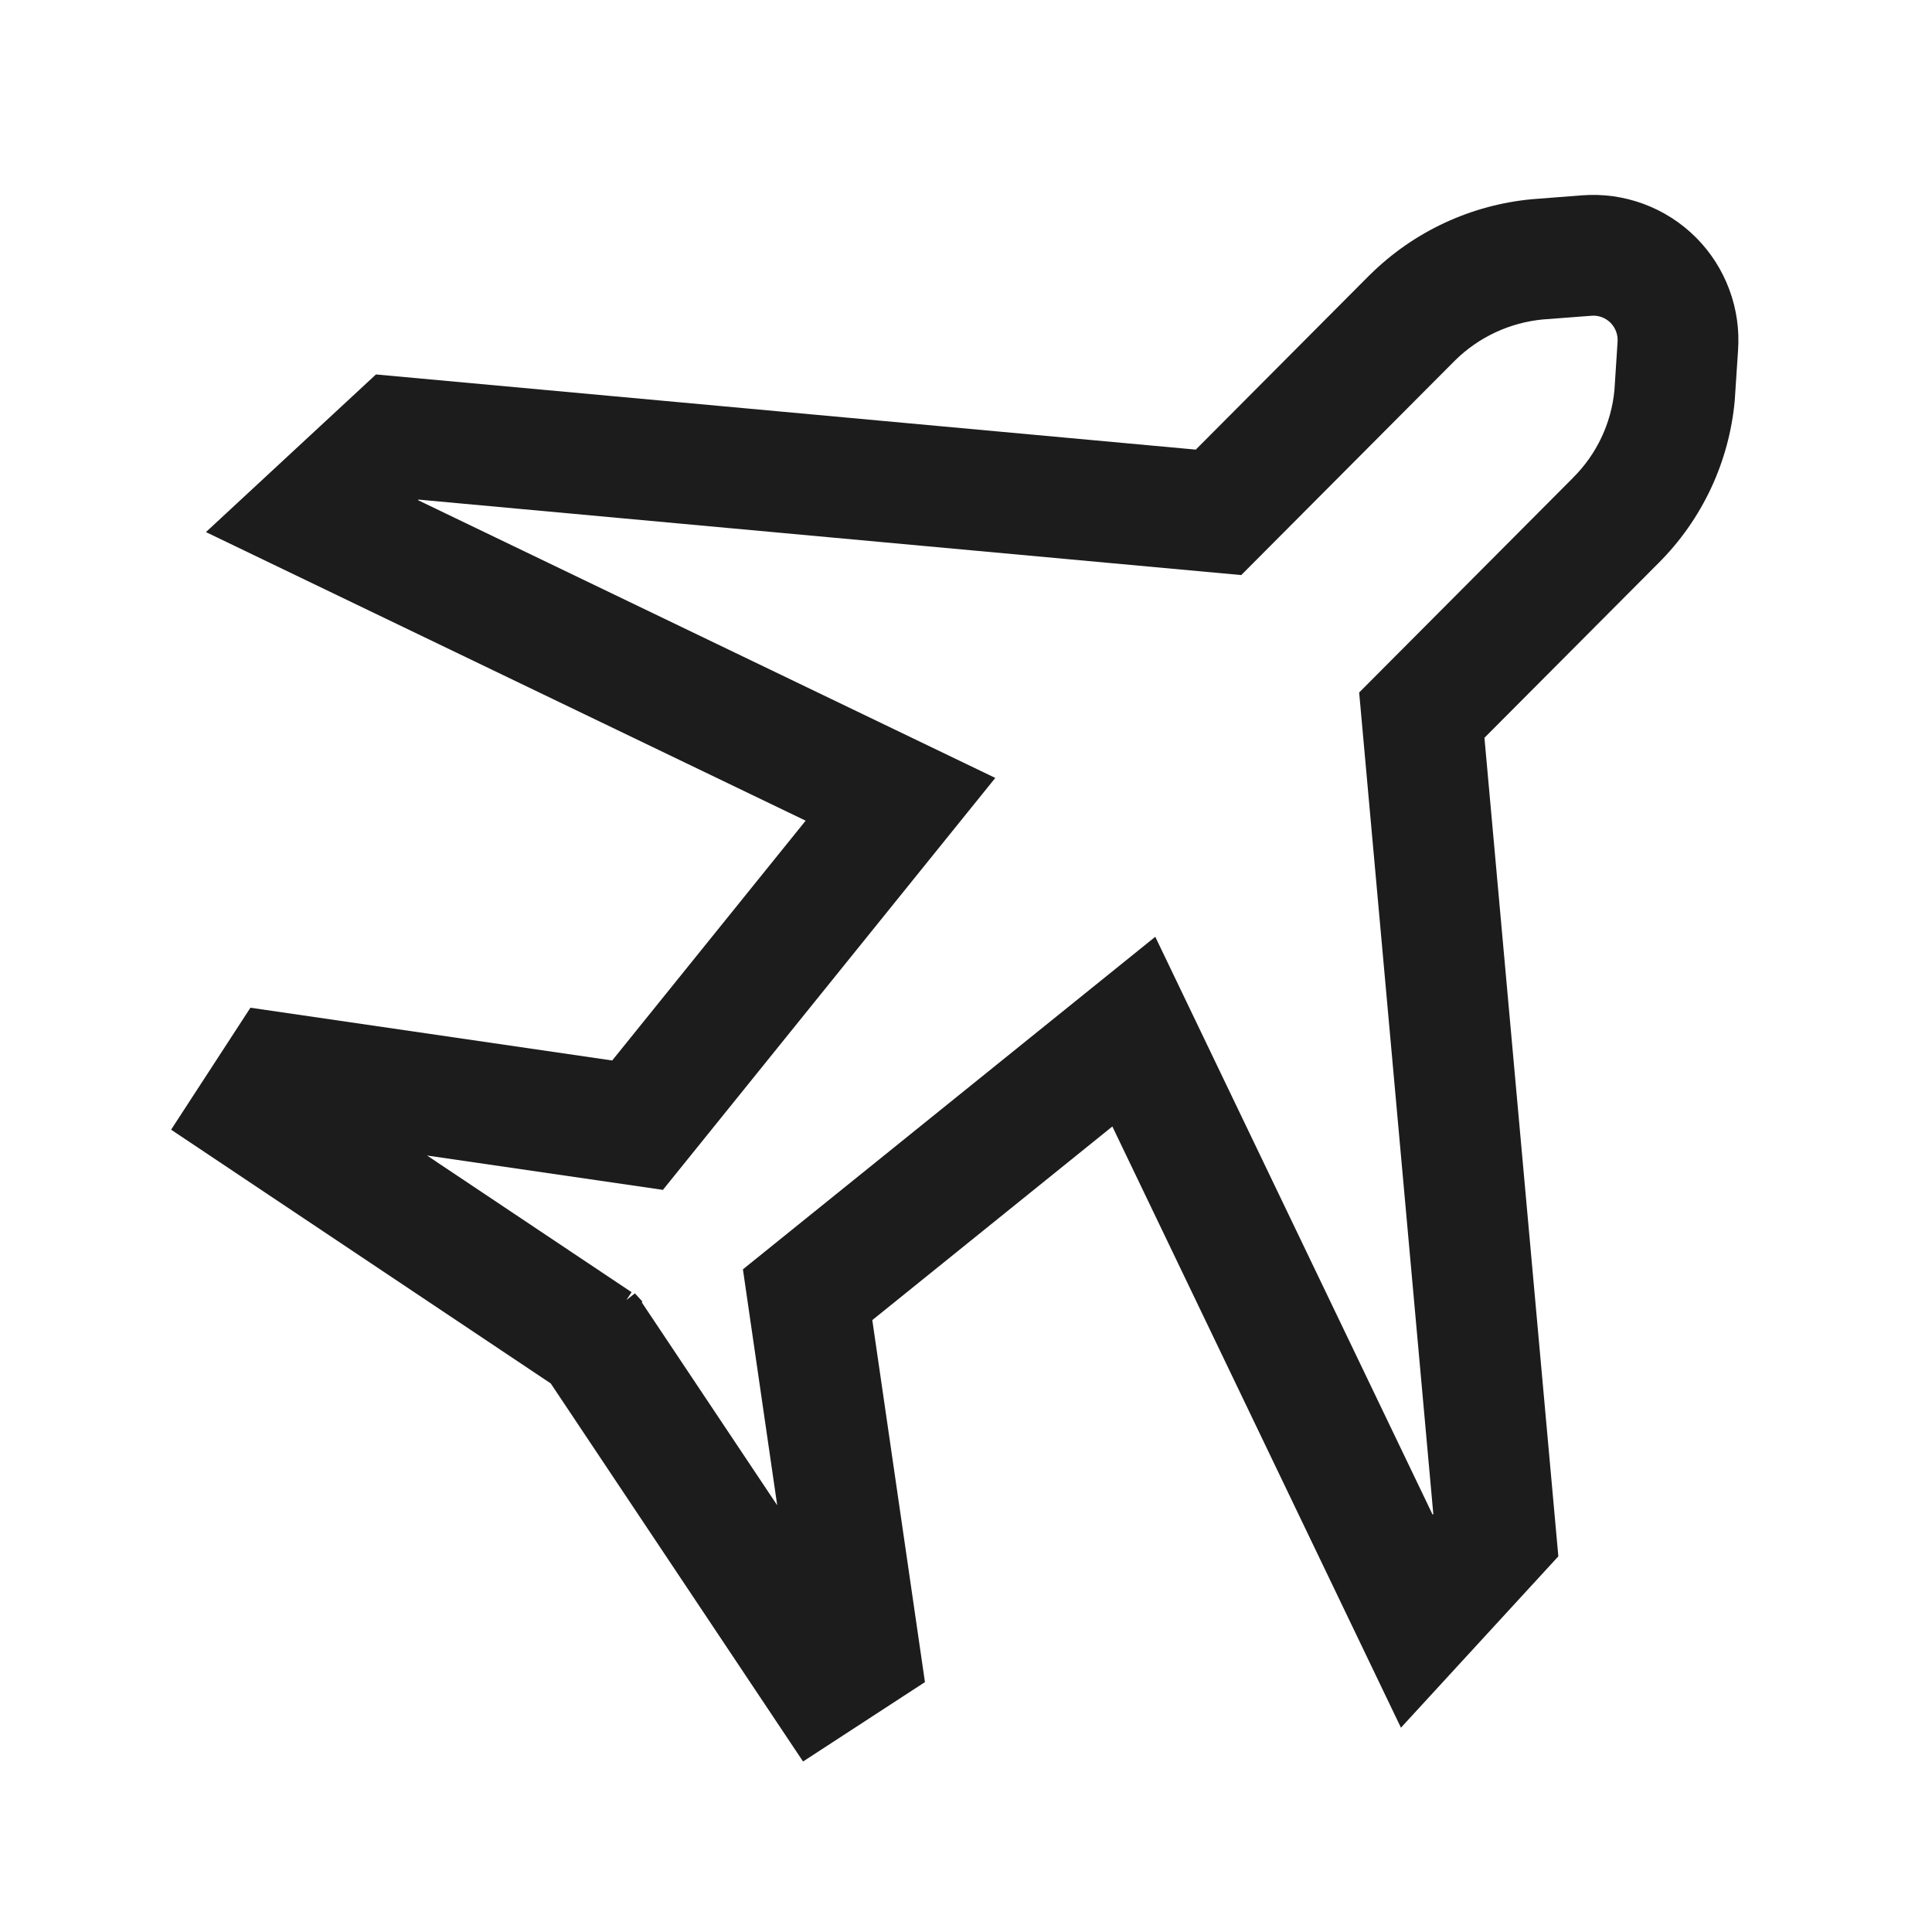
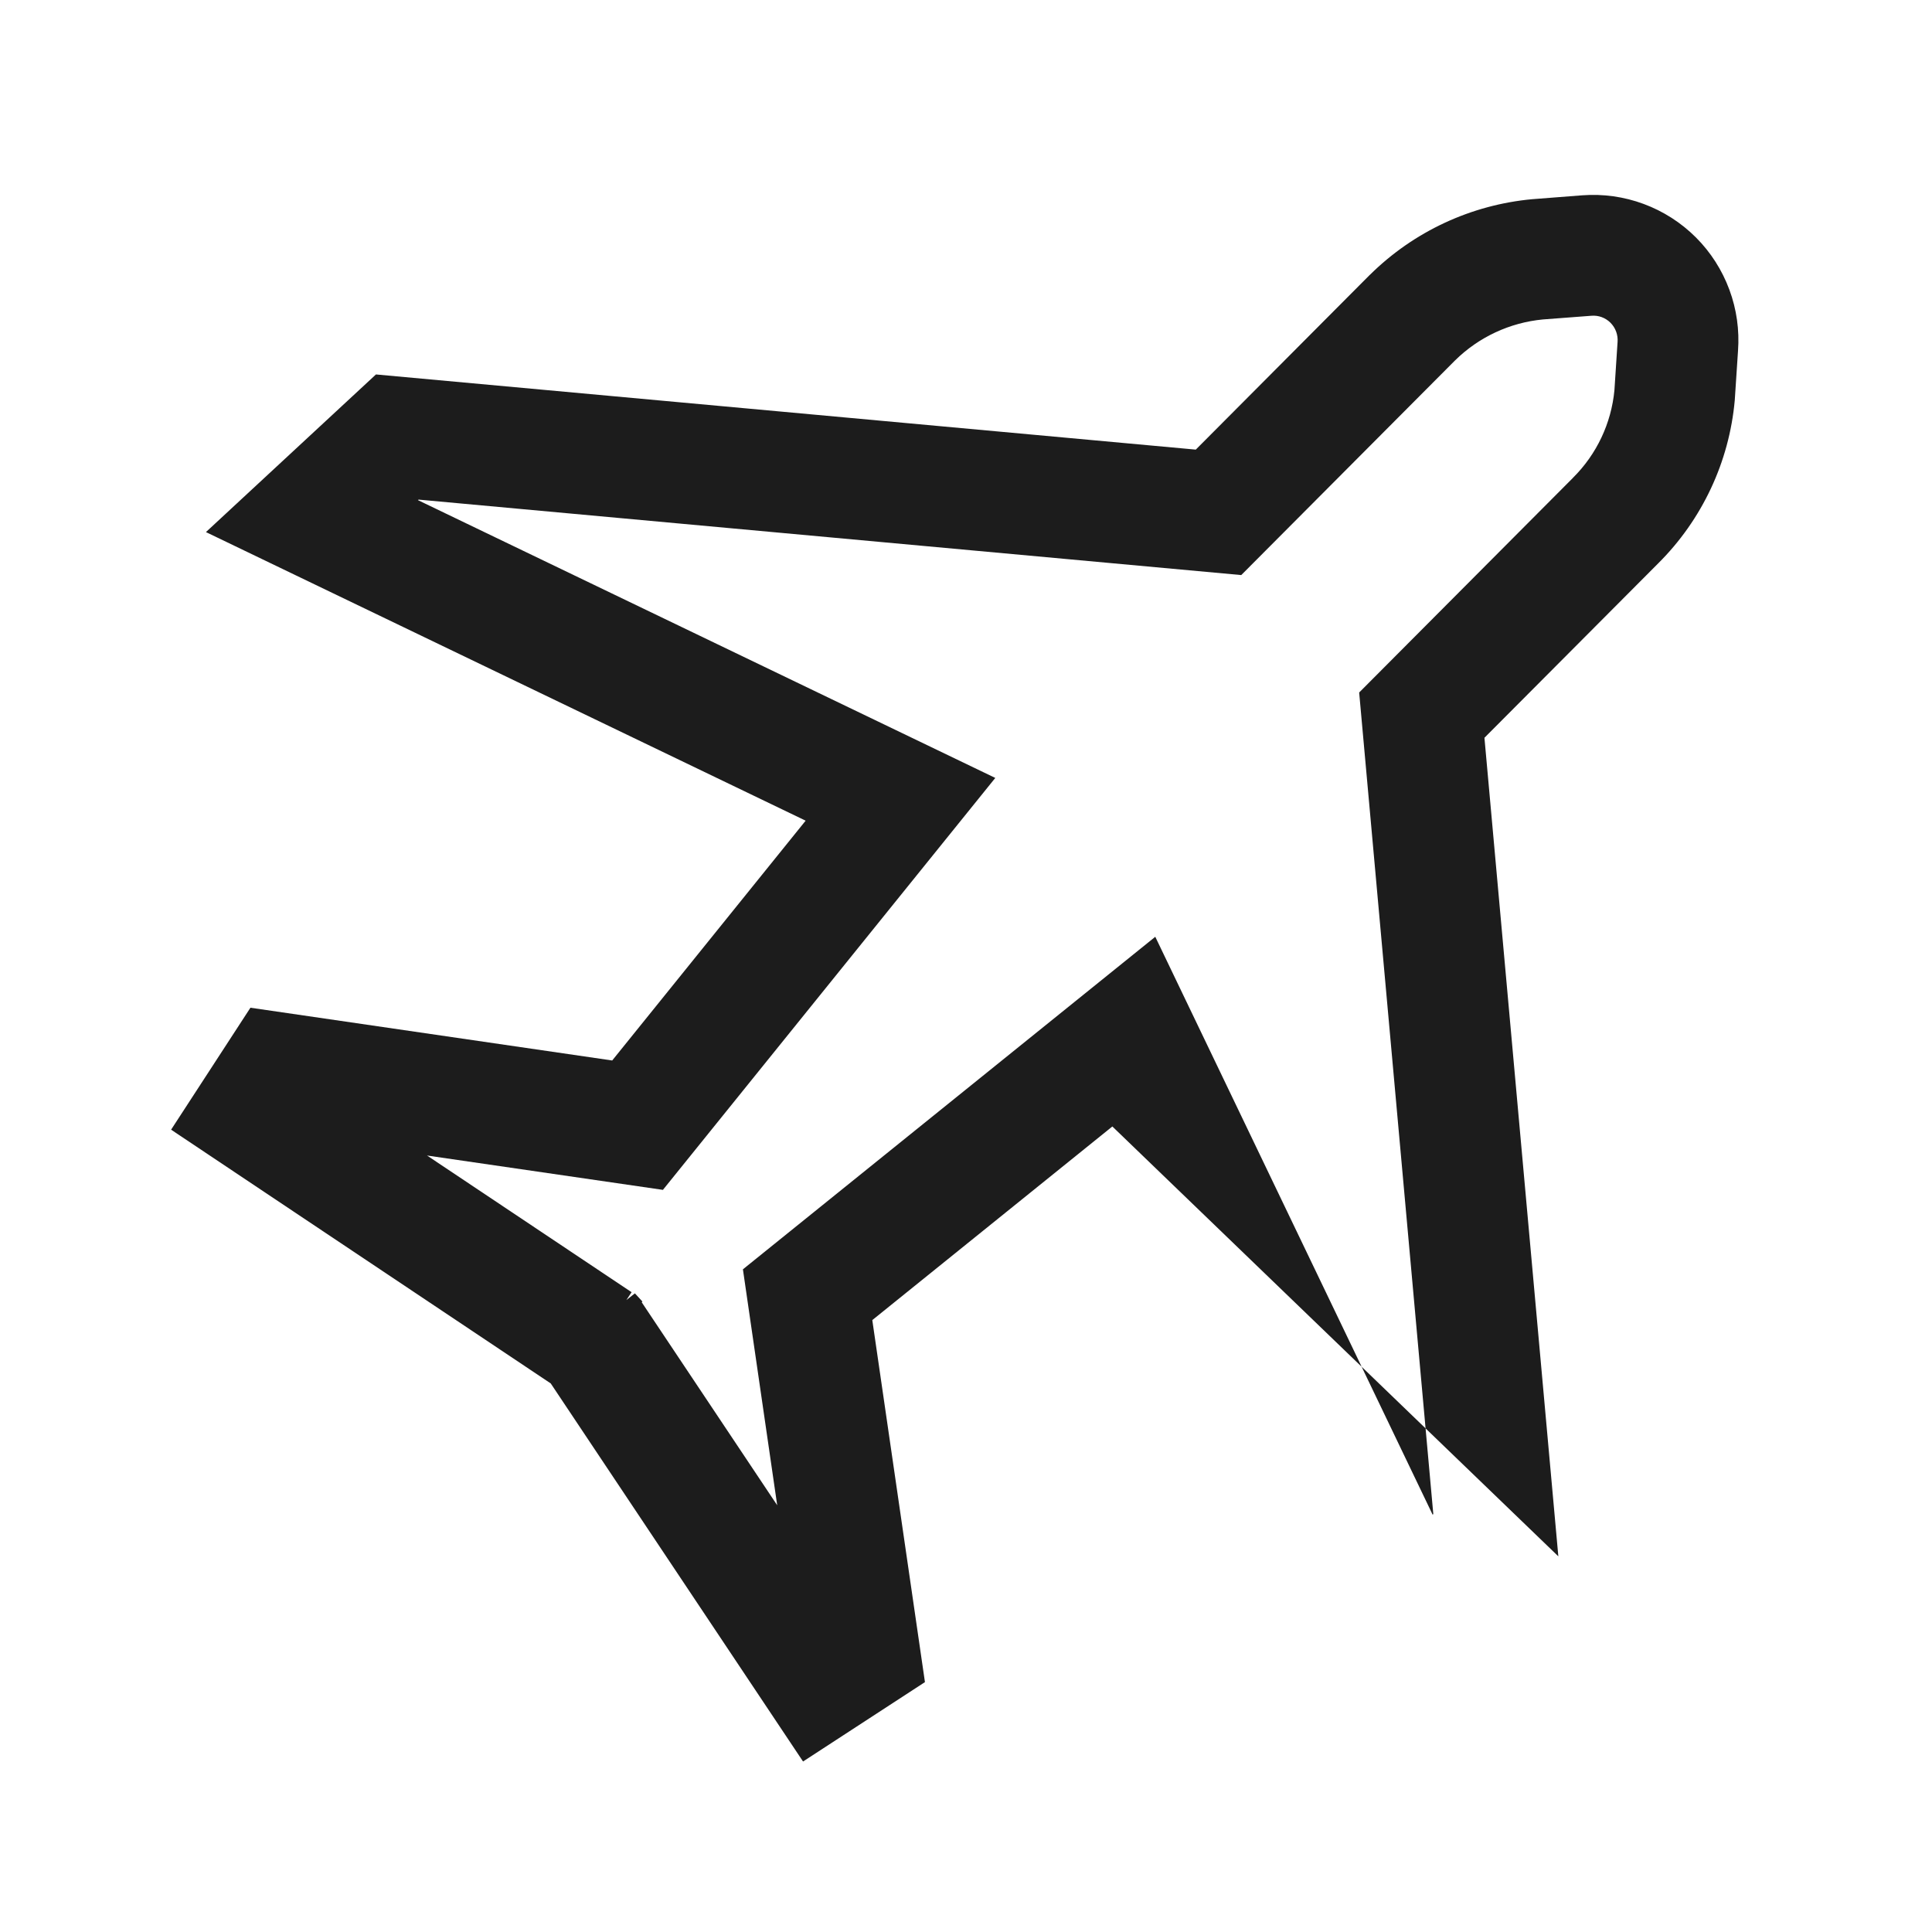
<svg xmlns="http://www.w3.org/2000/svg" width="32" height="32" viewBox="0 0 32 32" fill="none">
-   <path fill-rule="evenodd" clip-rule="evenodd" d="M26.206 3.235C26.551 3.209 26.899 3.257 27.224 3.378C27.549 3.498 27.845 3.688 28.09 3.933C28.335 4.178 28.524 4.474 28.644 4.799C28.764 5.122 28.812 5.467 28.787 5.811L28.733 6.631C28.641 7.651 28.193 8.606 27.467 9.329L27.466 9.33L24.587 12.22L25.811 25.778L23.204 28.616L18.424 18.658L14.448 21.865L15.32 27.861L13.301 29.176L9.122 22.914L2.834 18.711L4.148 16.691L10.14 17.565L13.344 13.593L3.411 8.813L6.227 6.202L19.806 7.447L22.685 4.556L22.691 4.551C23.415 3.835 24.366 3.392 25.381 3.299L25.395 3.298L26.206 3.235V3.235ZM10.629 21.57L10.64 21.557L10.516 21.422L10.375 21.533L10.461 21.403L7.073 19.139L10.98 19.708L16.485 12.885L6.923 8.284L6.933 8.275L20.559 9.525L24.099 5.971C24.492 5.583 25.007 5.343 25.556 5.291L26.359 5.23C26.417 5.225 26.476 5.233 26.53 5.253C26.584 5.273 26.634 5.305 26.675 5.346C26.716 5.388 26.748 5.437 26.768 5.492C26.788 5.547 26.797 5.606 26.792 5.664L26.74 6.463C26.688 7.011 26.446 7.524 26.055 7.912L26.052 7.916L22.512 11.47L23.74 25.077L23.729 25.088L19.135 15.516L12.305 21.024L12.873 24.932L10.629 21.57Z" fill="#1C1C1C" />
+   <path fill-rule="evenodd" clip-rule="evenodd" d="M26.206 3.235C26.551 3.209 26.899 3.257 27.224 3.378C27.549 3.498 27.845 3.688 28.09 3.933C28.335 4.178 28.524 4.474 28.644 4.799C28.764 5.122 28.812 5.467 28.787 5.811L28.733 6.631C28.641 7.651 28.193 8.606 27.467 9.329L27.466 9.33L24.587 12.22L25.811 25.778L18.424 18.658L14.448 21.865L15.32 27.861L13.301 29.176L9.122 22.914L2.834 18.711L4.148 16.691L10.14 17.565L13.344 13.593L3.411 8.813L6.227 6.202L19.806 7.447L22.685 4.556L22.691 4.551C23.415 3.835 24.366 3.392 25.381 3.299L25.395 3.298L26.206 3.235V3.235ZM10.629 21.57L10.64 21.557L10.516 21.422L10.375 21.533L10.461 21.403L7.073 19.139L10.98 19.708L16.485 12.885L6.923 8.284L6.933 8.275L20.559 9.525L24.099 5.971C24.492 5.583 25.007 5.343 25.556 5.291L26.359 5.23C26.417 5.225 26.476 5.233 26.53 5.253C26.584 5.273 26.634 5.305 26.675 5.346C26.716 5.388 26.748 5.437 26.768 5.492C26.788 5.547 26.797 5.606 26.792 5.664L26.74 6.463C26.688 7.011 26.446 7.524 26.055 7.912L26.052 7.916L22.512 11.47L23.74 25.077L23.729 25.088L19.135 15.516L12.305 21.024L12.873 24.932L10.629 21.57Z" fill="#1C1C1C" />
</svg>